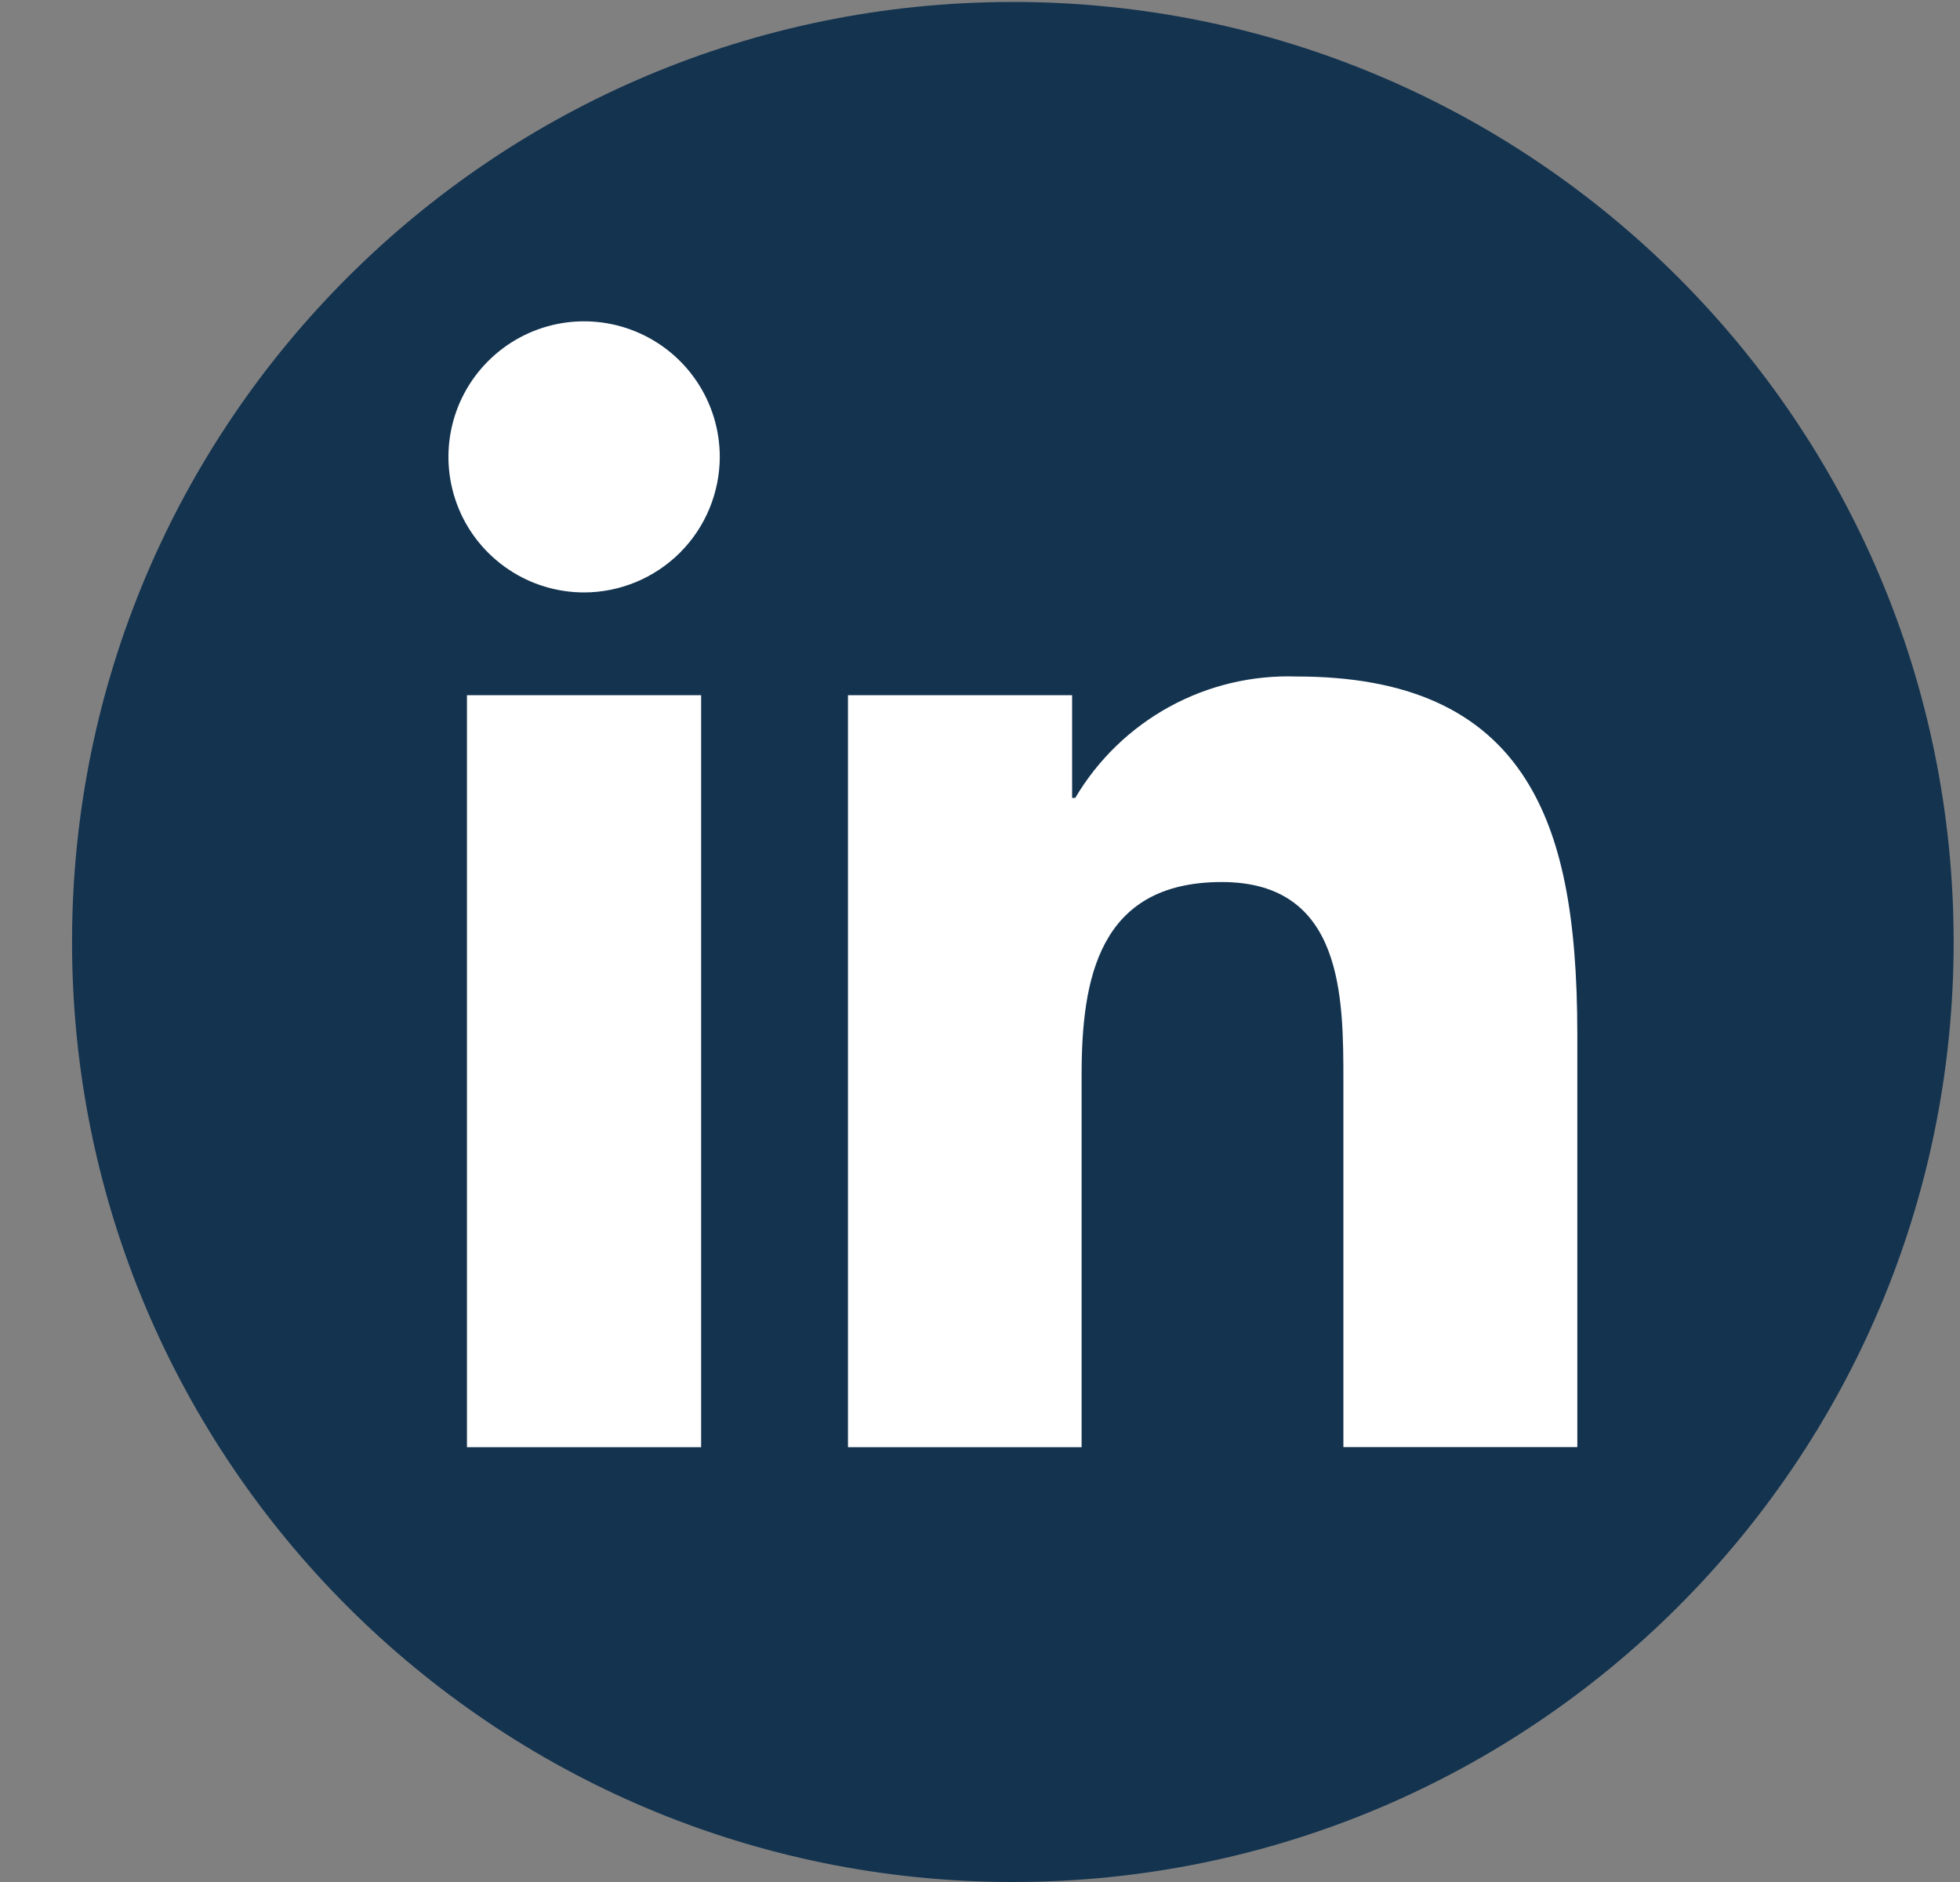
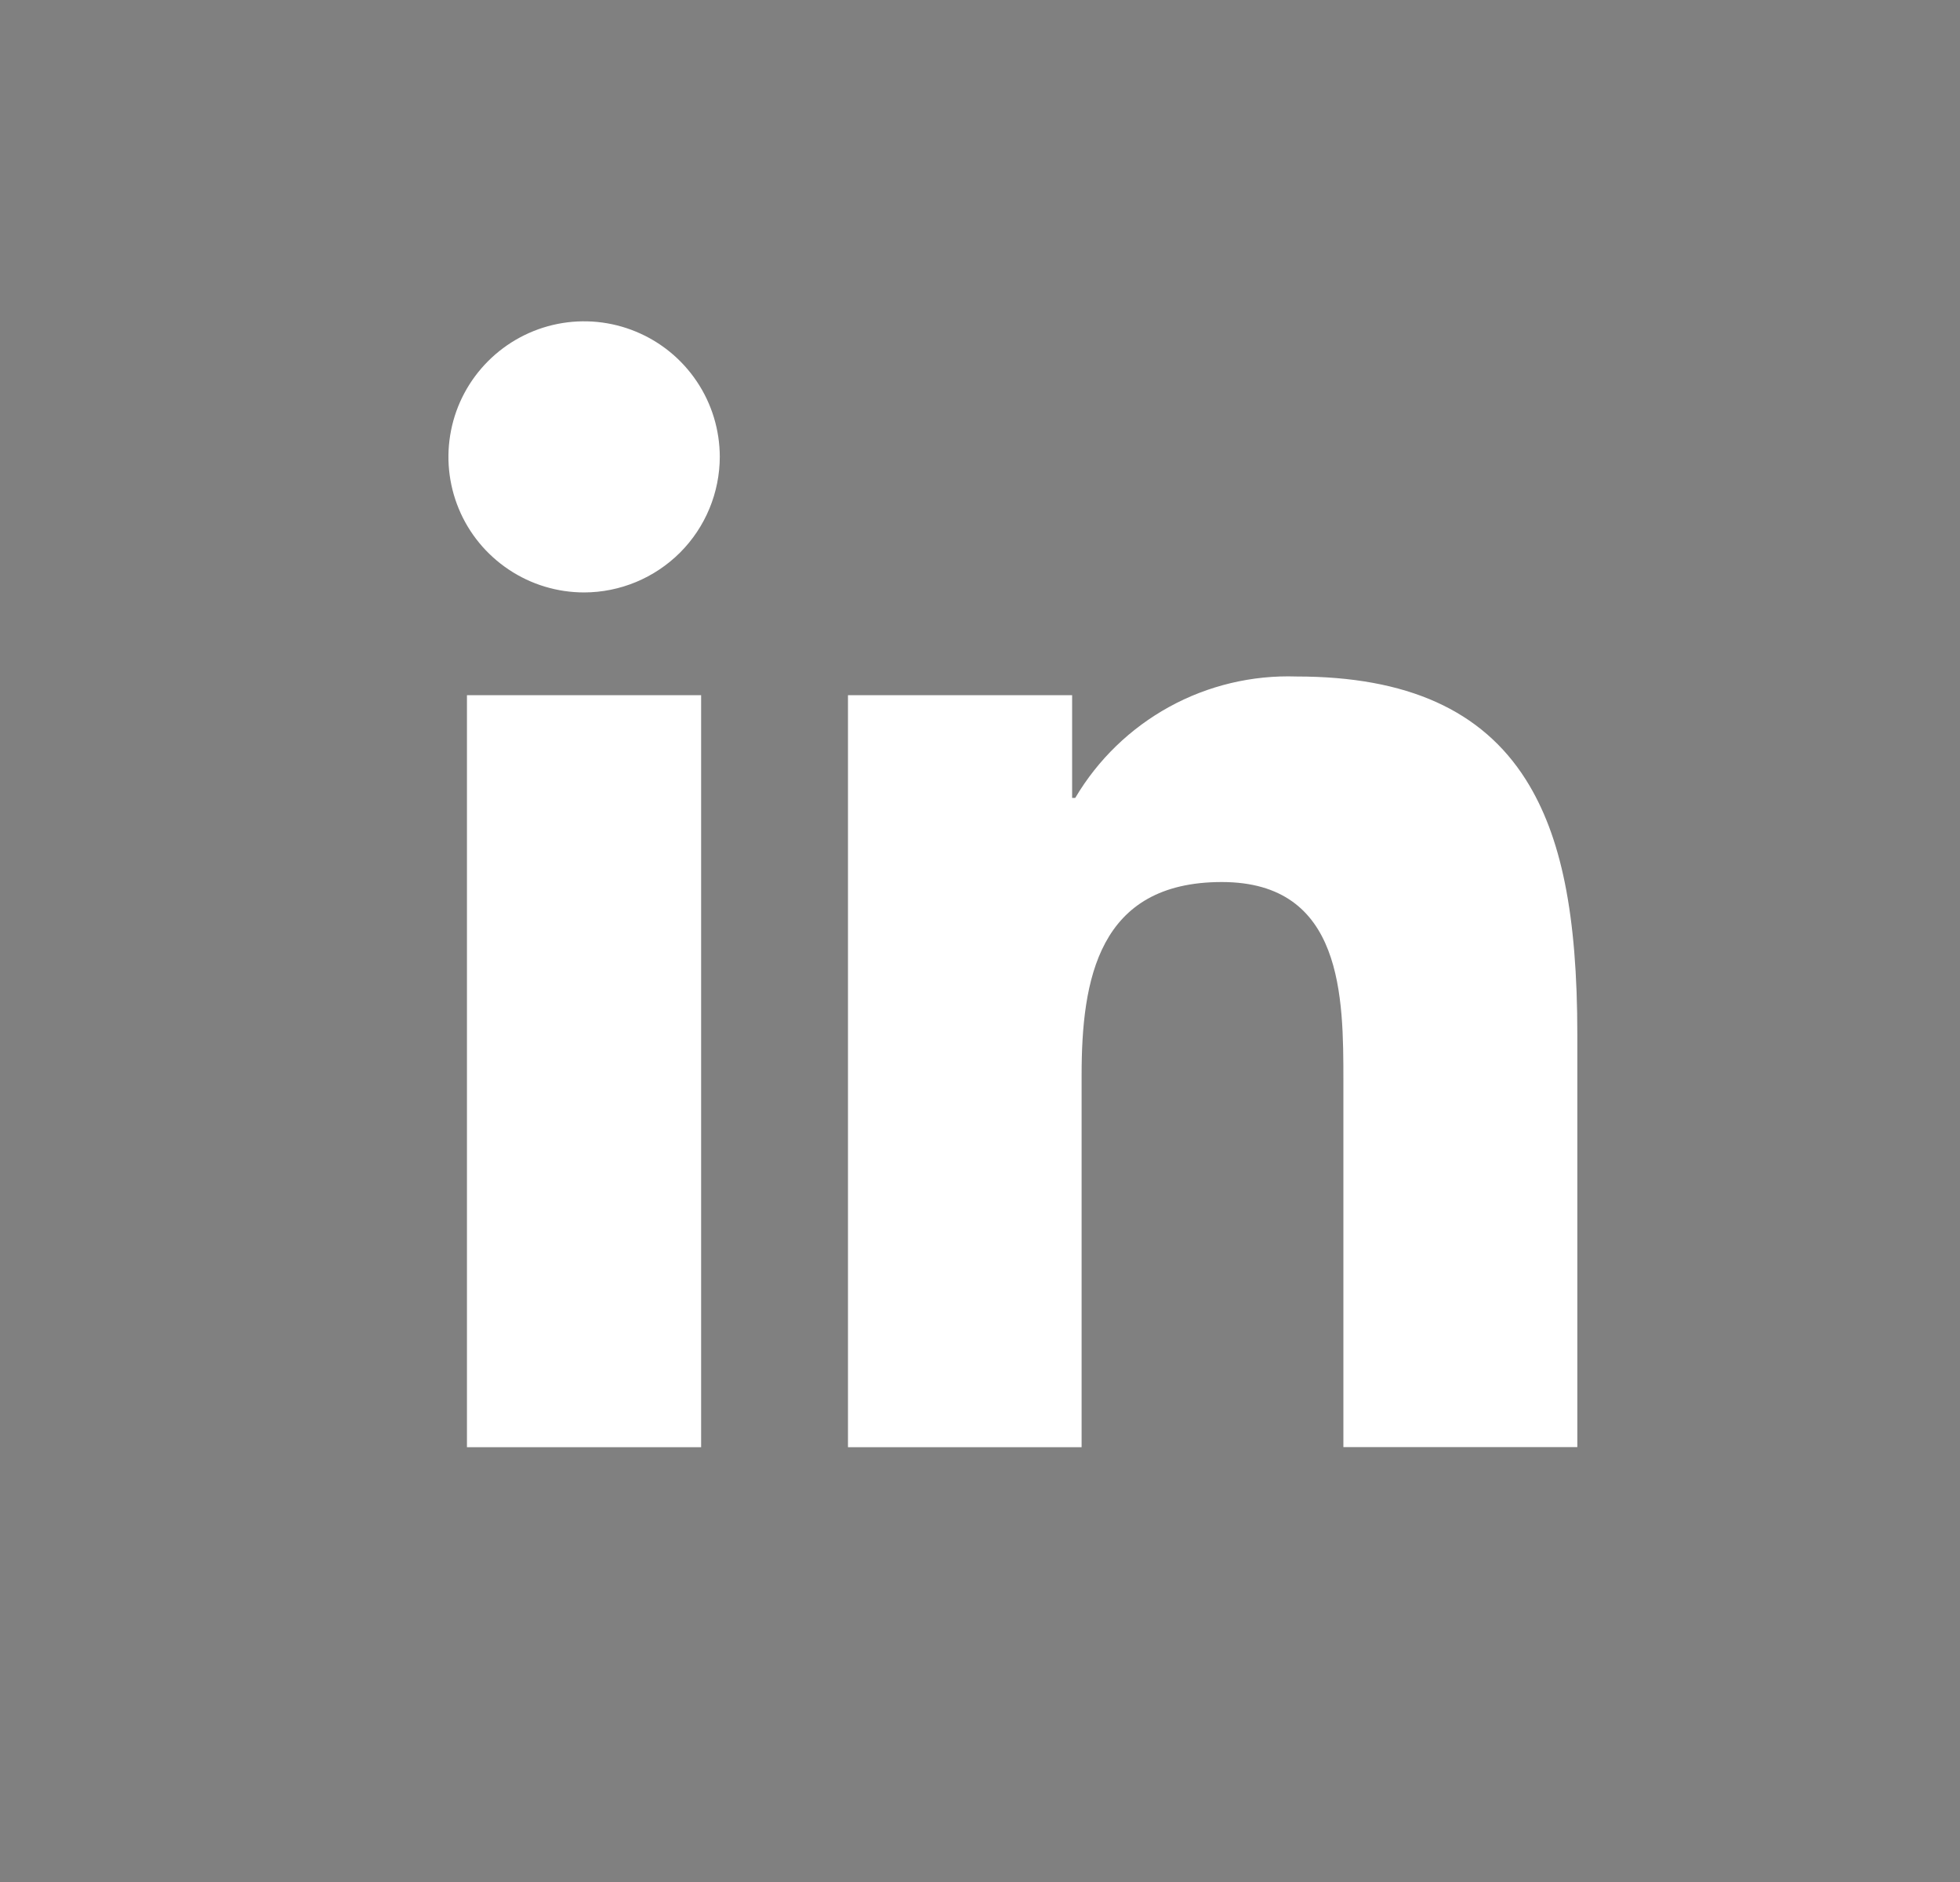
<svg xmlns="http://www.w3.org/2000/svg" width="25" height="24" viewBox="0 0 25 24" fill="none">
  <rect x="0" y="0" width="25" height="24" fill="#808080" stroke="none" />
-   <path d="M24.919 12.012C24.919 5.392 19.546 0.025 12.919 0.025C6.292 0.025 0.919 5.392 0.919 12.012C0.919 18.633 6.292 24 12.919 24C19.546 24 24.919 18.633 24.919 12.012Z" fill="#13334F" />
  <path d="M13.796 18.455H10.816V8.865H13.675V10.175H13.715C14.003 9.688 14.417 9.287 14.914 9.014C15.411 8.741 15.972 8.608 16.538 8.627C17.947 8.627 18.902 9.057 19.462 9.942C19.916 10.661 20.119 11.664 20.119 13.195V18.454H17.135V13.79C17.135 12.717 17.135 11.248 15.584 11.248C14.008 11.248 13.796 12.493 13.796 13.711V18.455L13.796 18.455ZM8.944 18.455H5.956V8.865H8.943V18.455H8.944ZM7.451 7.555C7.109 7.555 6.774 7.454 6.49 7.264C6.205 7.074 5.983 6.805 5.852 6.489C5.721 6.173 5.686 5.826 5.753 5.49C5.819 5.155 5.984 4.847 6.226 4.605C6.468 4.363 6.776 4.198 7.111 4.131C7.447 4.064 7.795 4.098 8.111 4.229C8.427 4.359 8.698 4.581 8.888 4.865C9.079 5.149 9.18 5.483 9.181 5.825C9.18 6.283 8.998 6.723 8.674 7.047C8.349 7.371 7.91 7.554 7.451 7.555Z" fill="white" />
</svg>